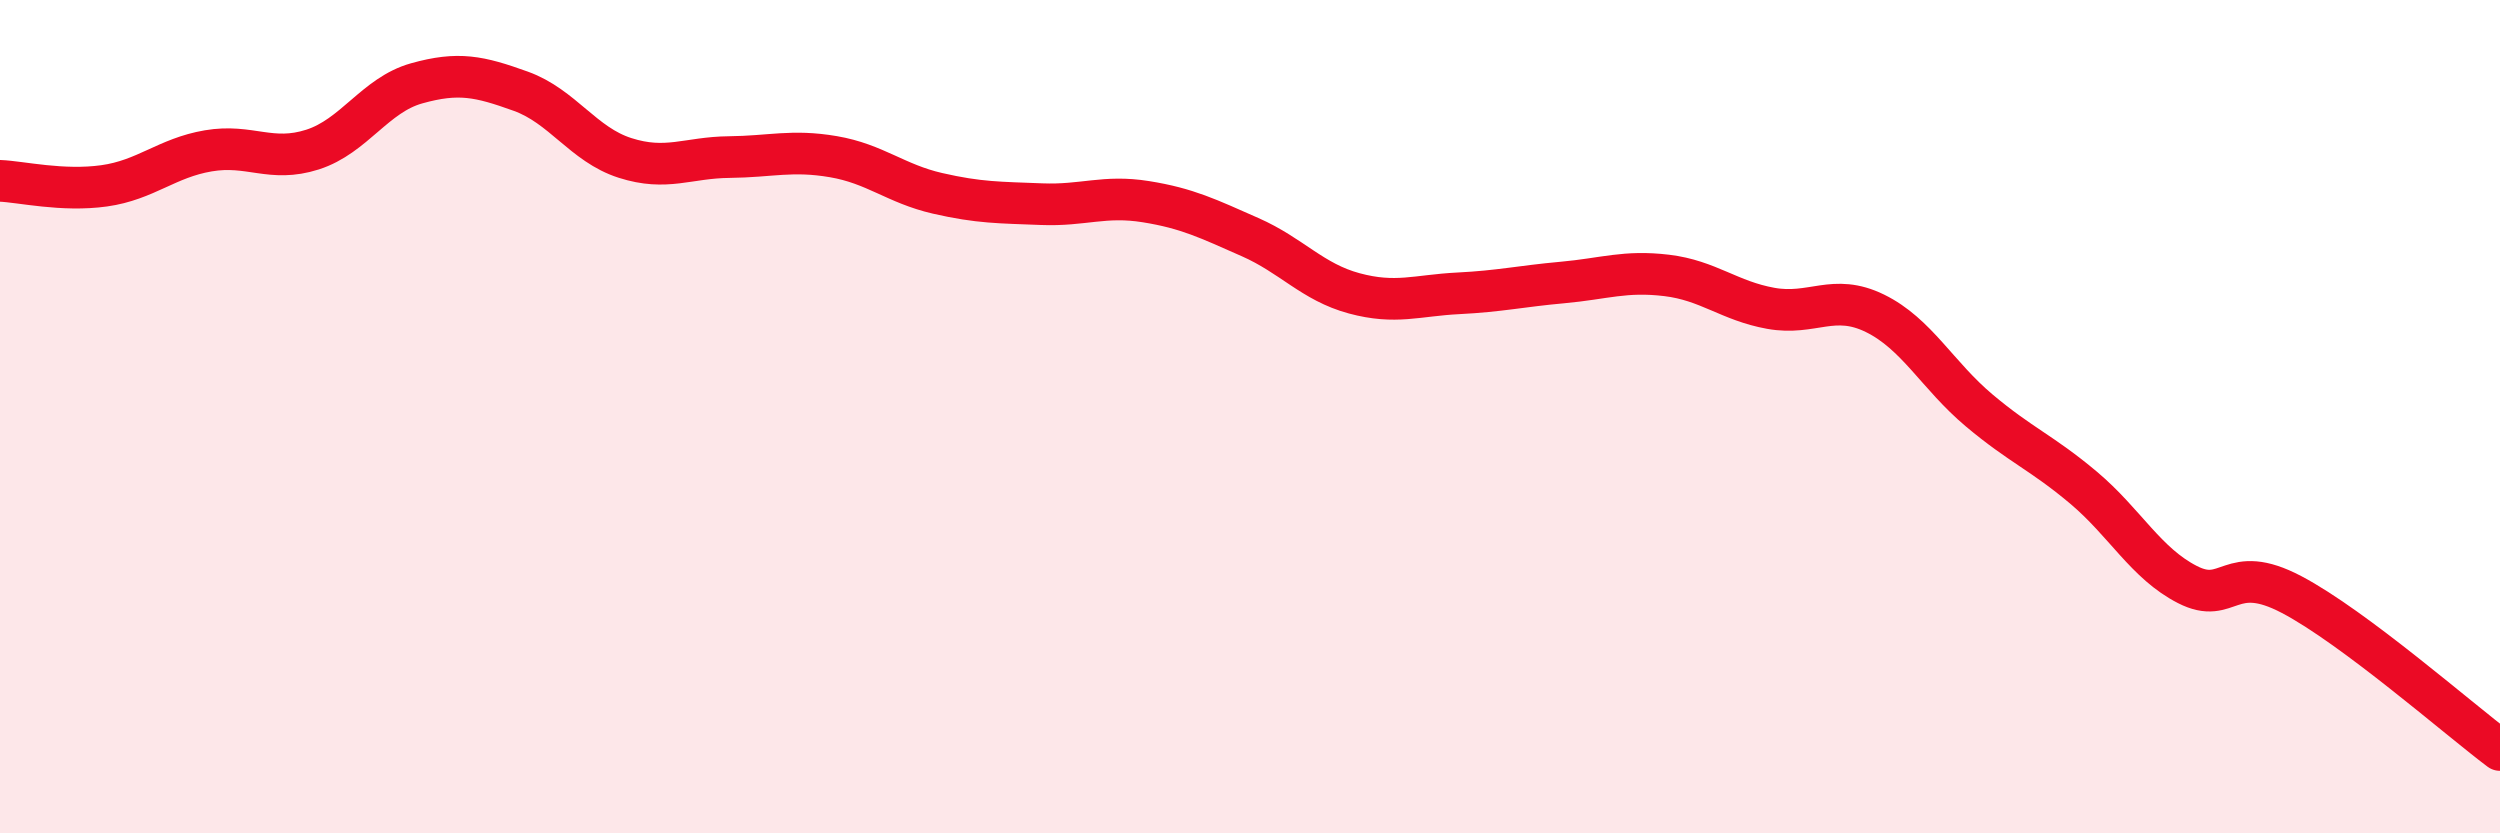
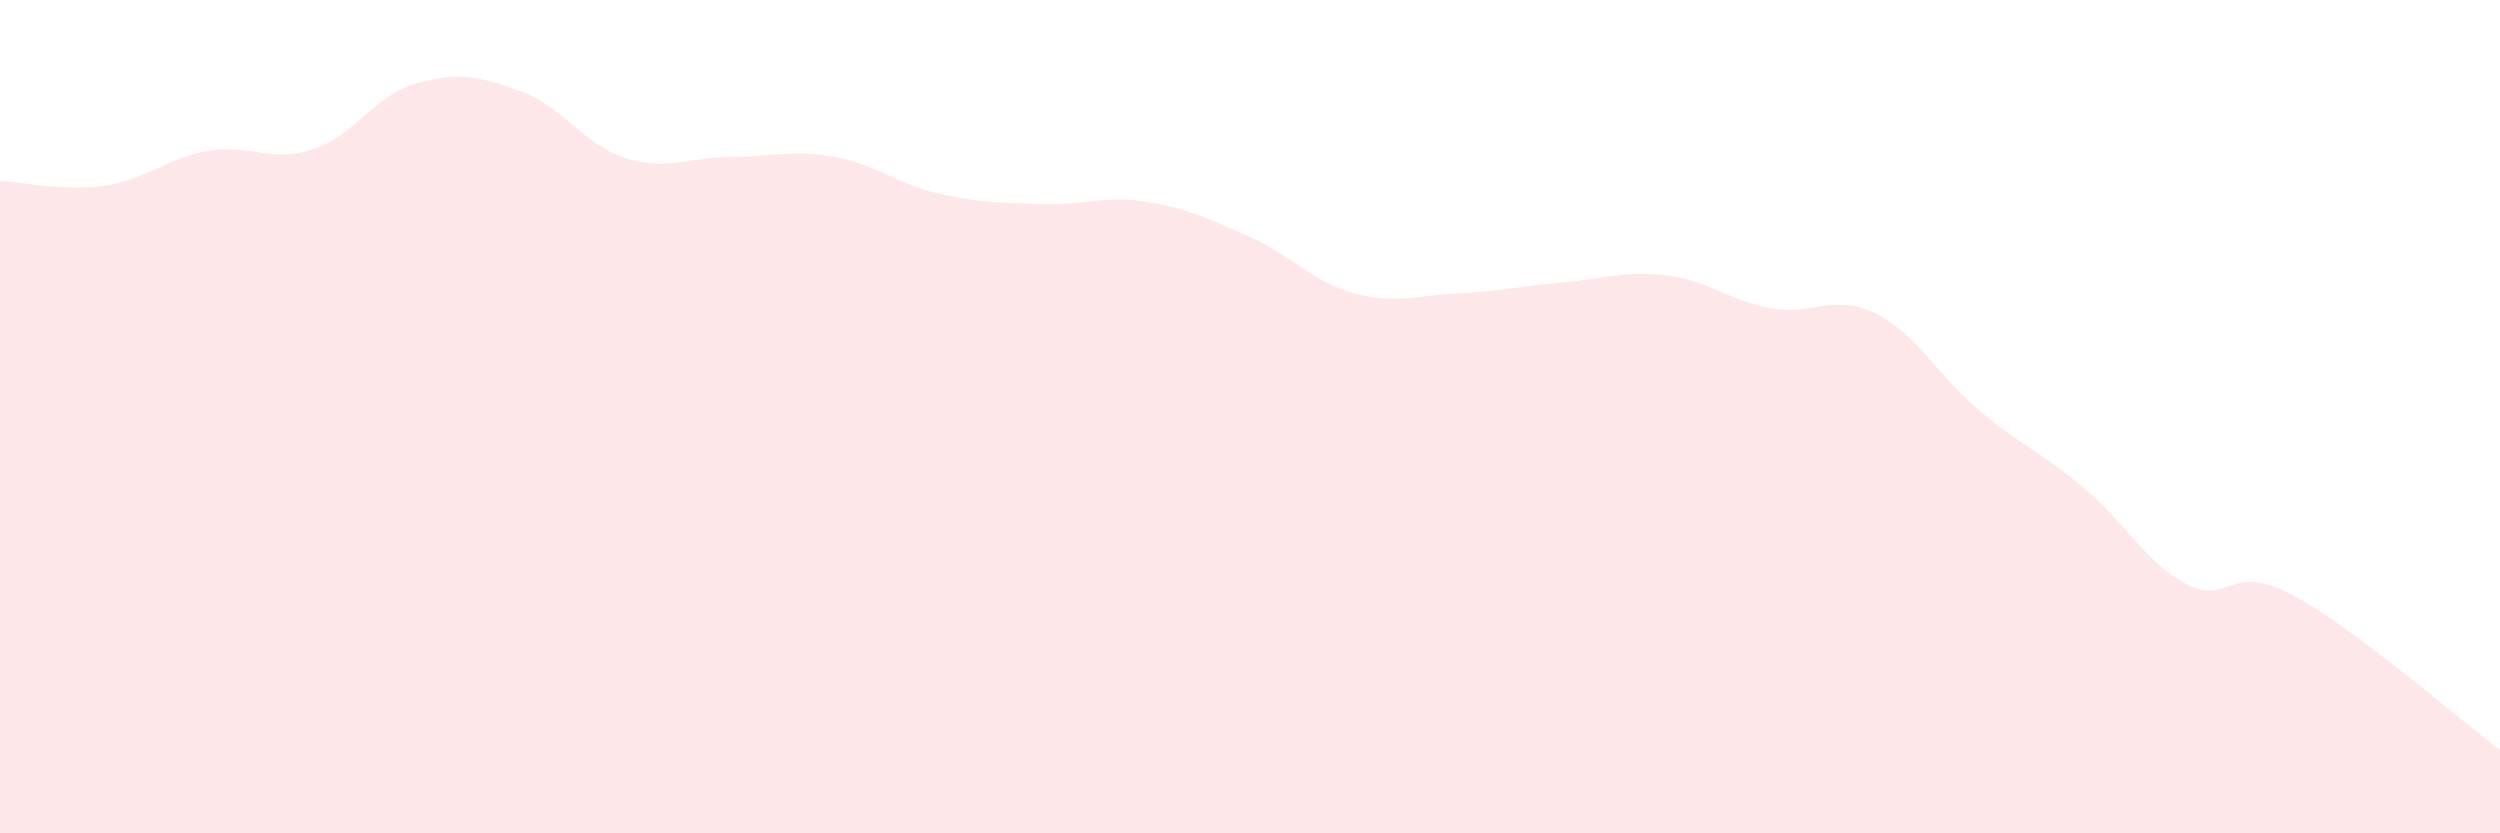
<svg xmlns="http://www.w3.org/2000/svg" width="60" height="20" viewBox="0 0 60 20">
  <path d="M 0,4.34 C 0.5,4.36 1.5,4.6 2.5,4.46 C 3.5,4.32 4,3.79 5,3.62 C 6,3.45 6.5,3.91 7.5,3.59 C 8.5,3.27 9,2.28 10,2 C 11,1.72 11.5,1.83 12.5,2.19 C 13.5,2.55 14,3.47 15,3.79 C 16,4.11 16.5,3.78 17.5,3.77 C 18.5,3.76 19,3.59 20,3.76 C 21,3.93 21.5,4.41 22.5,4.64 C 23.5,4.87 24,4.86 25,4.9 C 26,4.94 26.5,4.68 27.5,4.84 C 28.5,5 29,5.25 30,5.69 C 31,6.13 31.5,6.77 32.5,7.04 C 33.5,7.31 34,7.09 35,7.04 C 36,6.99 36.5,6.87 37.5,6.78 C 38.5,6.69 39,6.49 40,6.61 C 41,6.73 41.5,7.22 42.5,7.4 C 43.5,7.58 44,7.03 45,7.52 C 46,8.01 46.5,9.01 47.5,9.85 C 48.5,10.69 49,10.86 50,11.7 C 51,12.54 51.5,13.52 52.5,14.03 C 53.5,14.54 53.5,13.48 55,14.27 C 56.5,15.06 59,17.25 60,18L60 20L0 20Z" fill="#EB0A25" opacity="0.1" stroke-linecap="round" stroke-linejoin="round" />
-   <path d="M 0,4.34 C 0.5,4.36 1.5,4.6 2.5,4.46 C 3.5,4.32 4,3.79 5,3.62 C 6,3.45 6.5,3.91 7.5,3.59 C 8.5,3.27 9,2.28 10,2 C 11,1.72 11.5,1.83 12.5,2.19 C 13.5,2.55 14,3.47 15,3.79 C 16,4.11 16.5,3.78 17.5,3.77 C 18.5,3.76 19,3.59 20,3.76 C 21,3.93 21.5,4.41 22.5,4.64 C 23.5,4.87 24,4.86 25,4.9 C 26,4.94 26.5,4.68 27.5,4.84 C 28.5,5 29,5.25 30,5.69 C 31,6.13 31.5,6.77 32.5,7.04 C 33.5,7.31 34,7.09 35,7.04 C 36,6.99 36.5,6.87 37.5,6.78 C 38.5,6.69 39,6.49 40,6.61 C 41,6.73 41.5,7.22 42.5,7.4 C 43.5,7.58 44,7.03 45,7.52 C 46,8.01 46.5,9.01 47.5,9.85 C 48.5,10.69 49,10.86 50,11.7 C 51,12.54 51.5,13.52 52.5,14.03 C 53.5,14.54 53.5,13.48 55,14.27 C 56.5,15.06 59,17.25 60,18" stroke="#EB0A25" stroke-width="1" fill="none" stroke-linecap="round" stroke-linejoin="round" />
</svg>